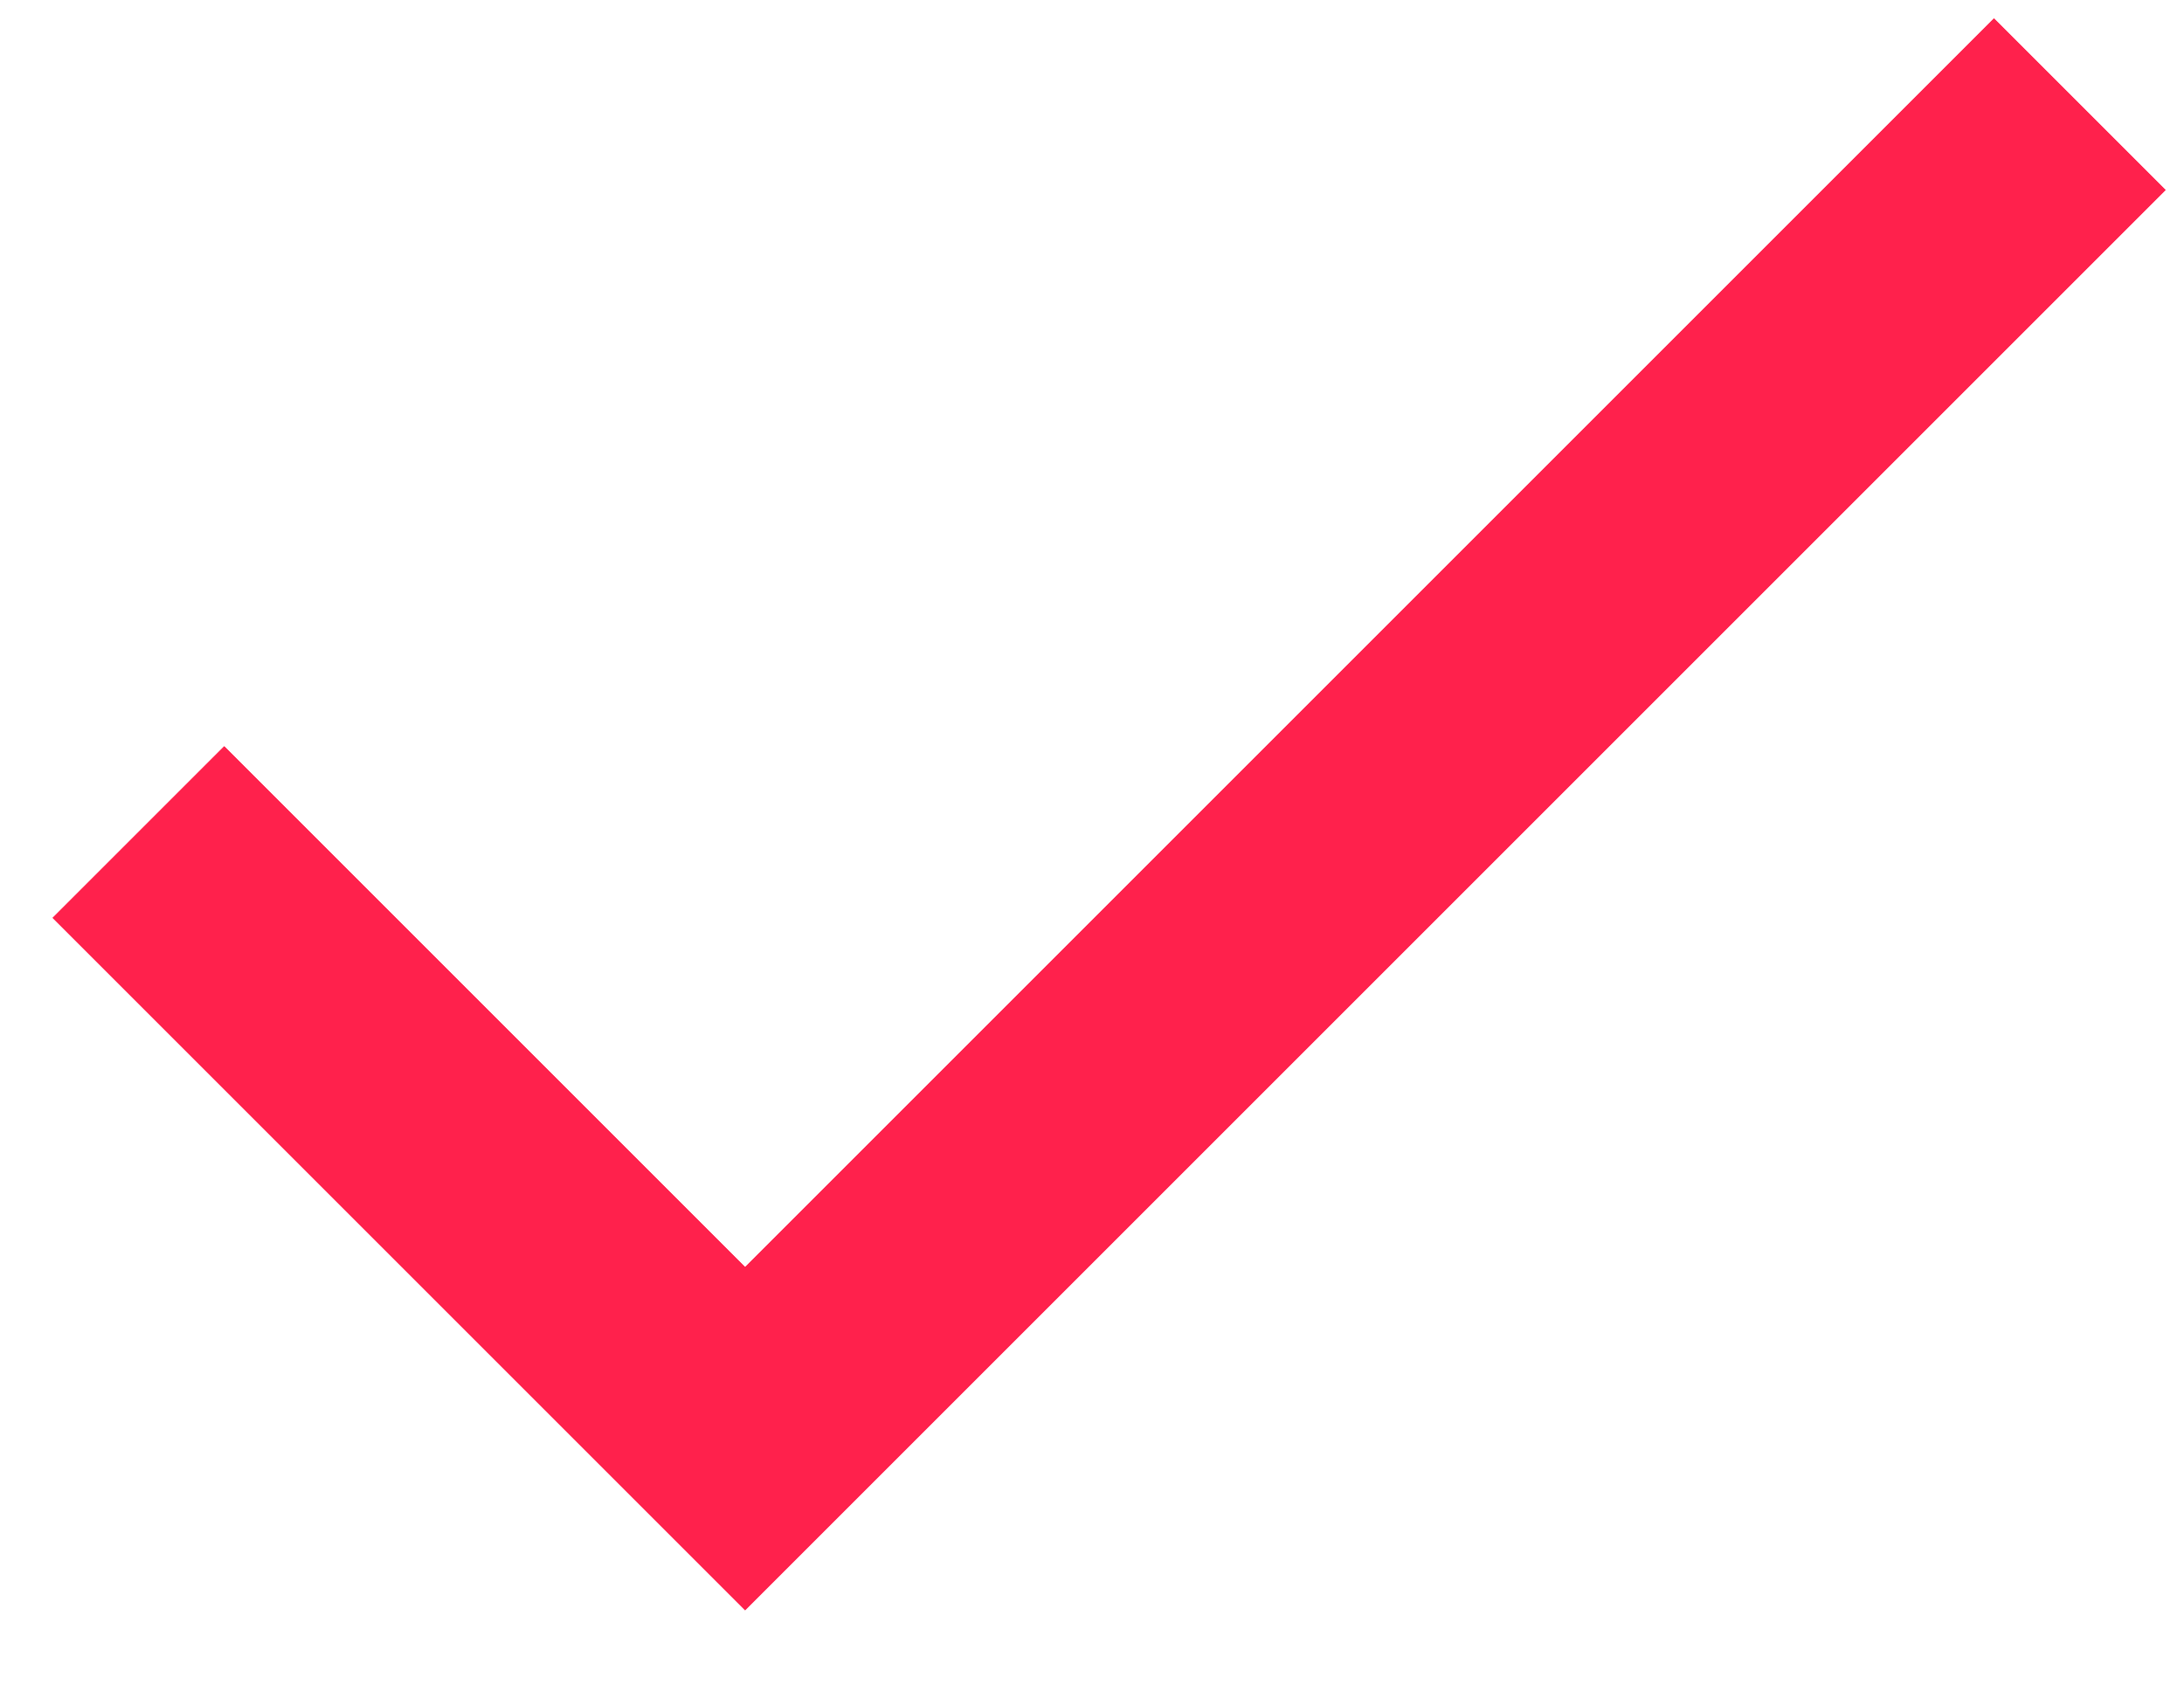
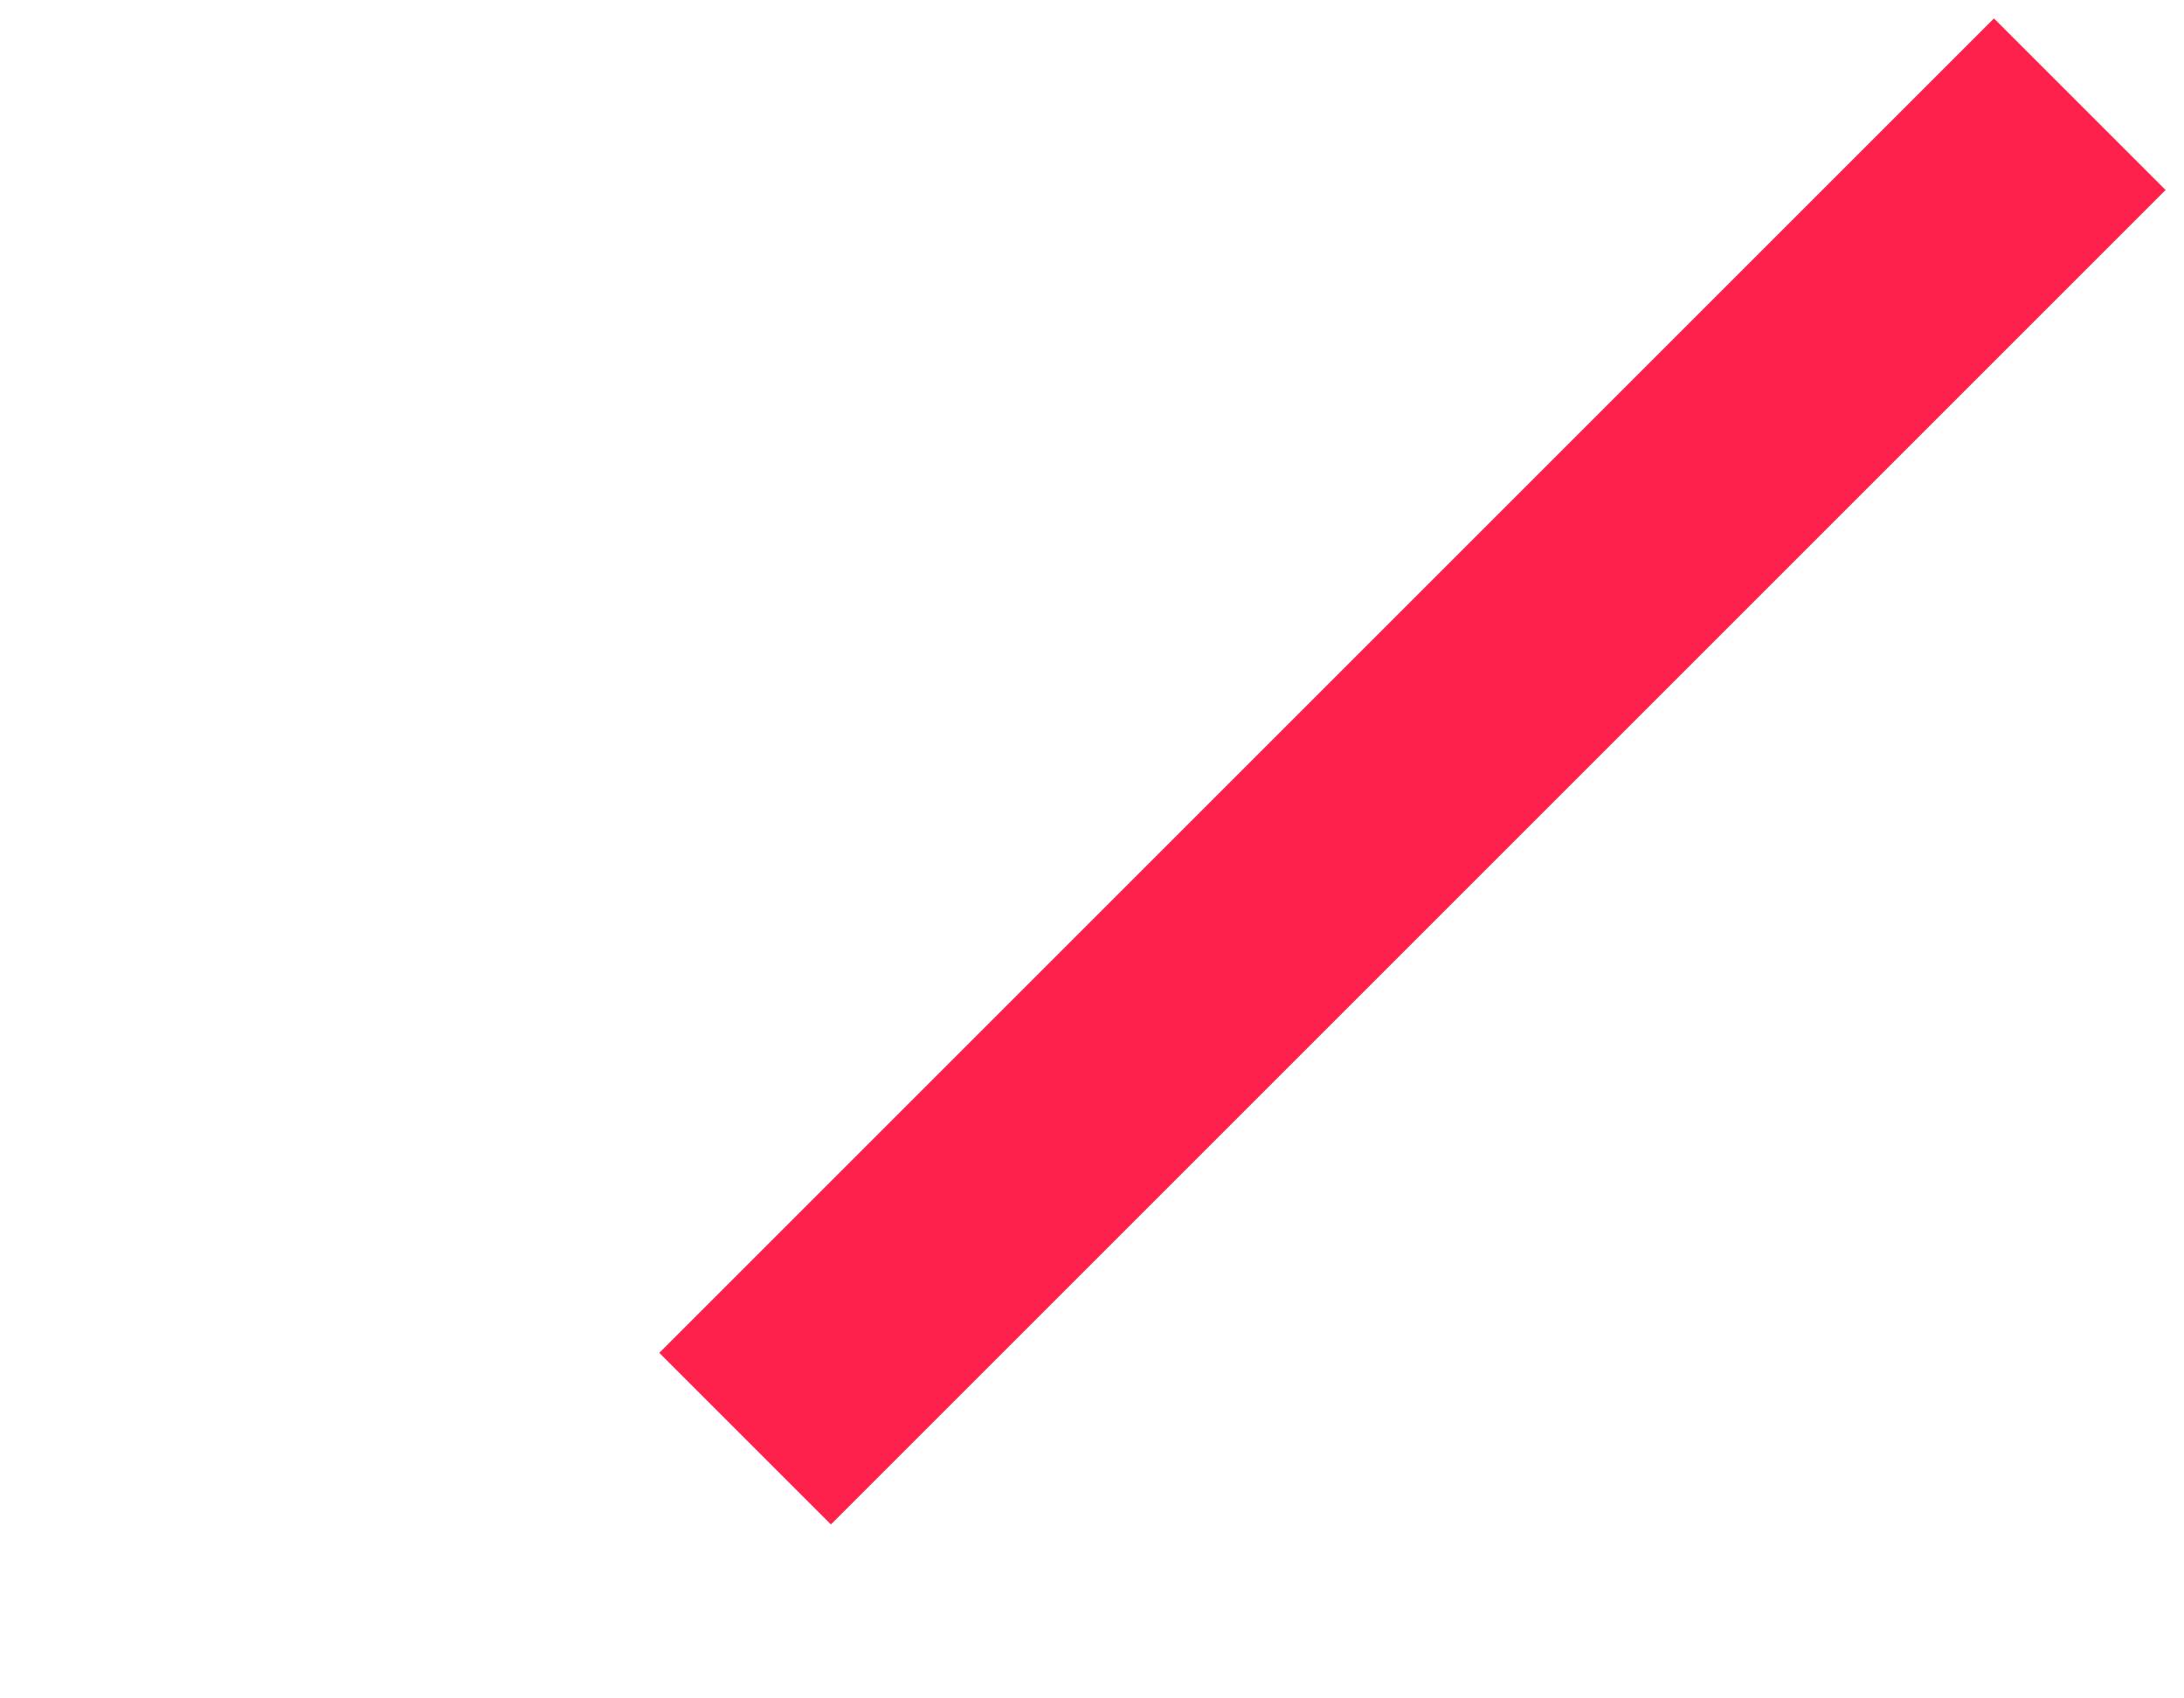
<svg xmlns="http://www.w3.org/2000/svg" width="18" height="14" viewBox="0 0 18 14" fill="none">
-   <path d="M17.141 0.859L6.141 11.859L1.141 6.859" stroke="#FD0031" stroke-width="2" />
-   <path d="M17.141 0.859L6.141 11.859L1.141 6.859" stroke="#FF214C" stroke-width="2" />
+   <path d="M17.141 0.859L6.141 11.859" stroke="#FF214C" stroke-width="2" />
</svg>